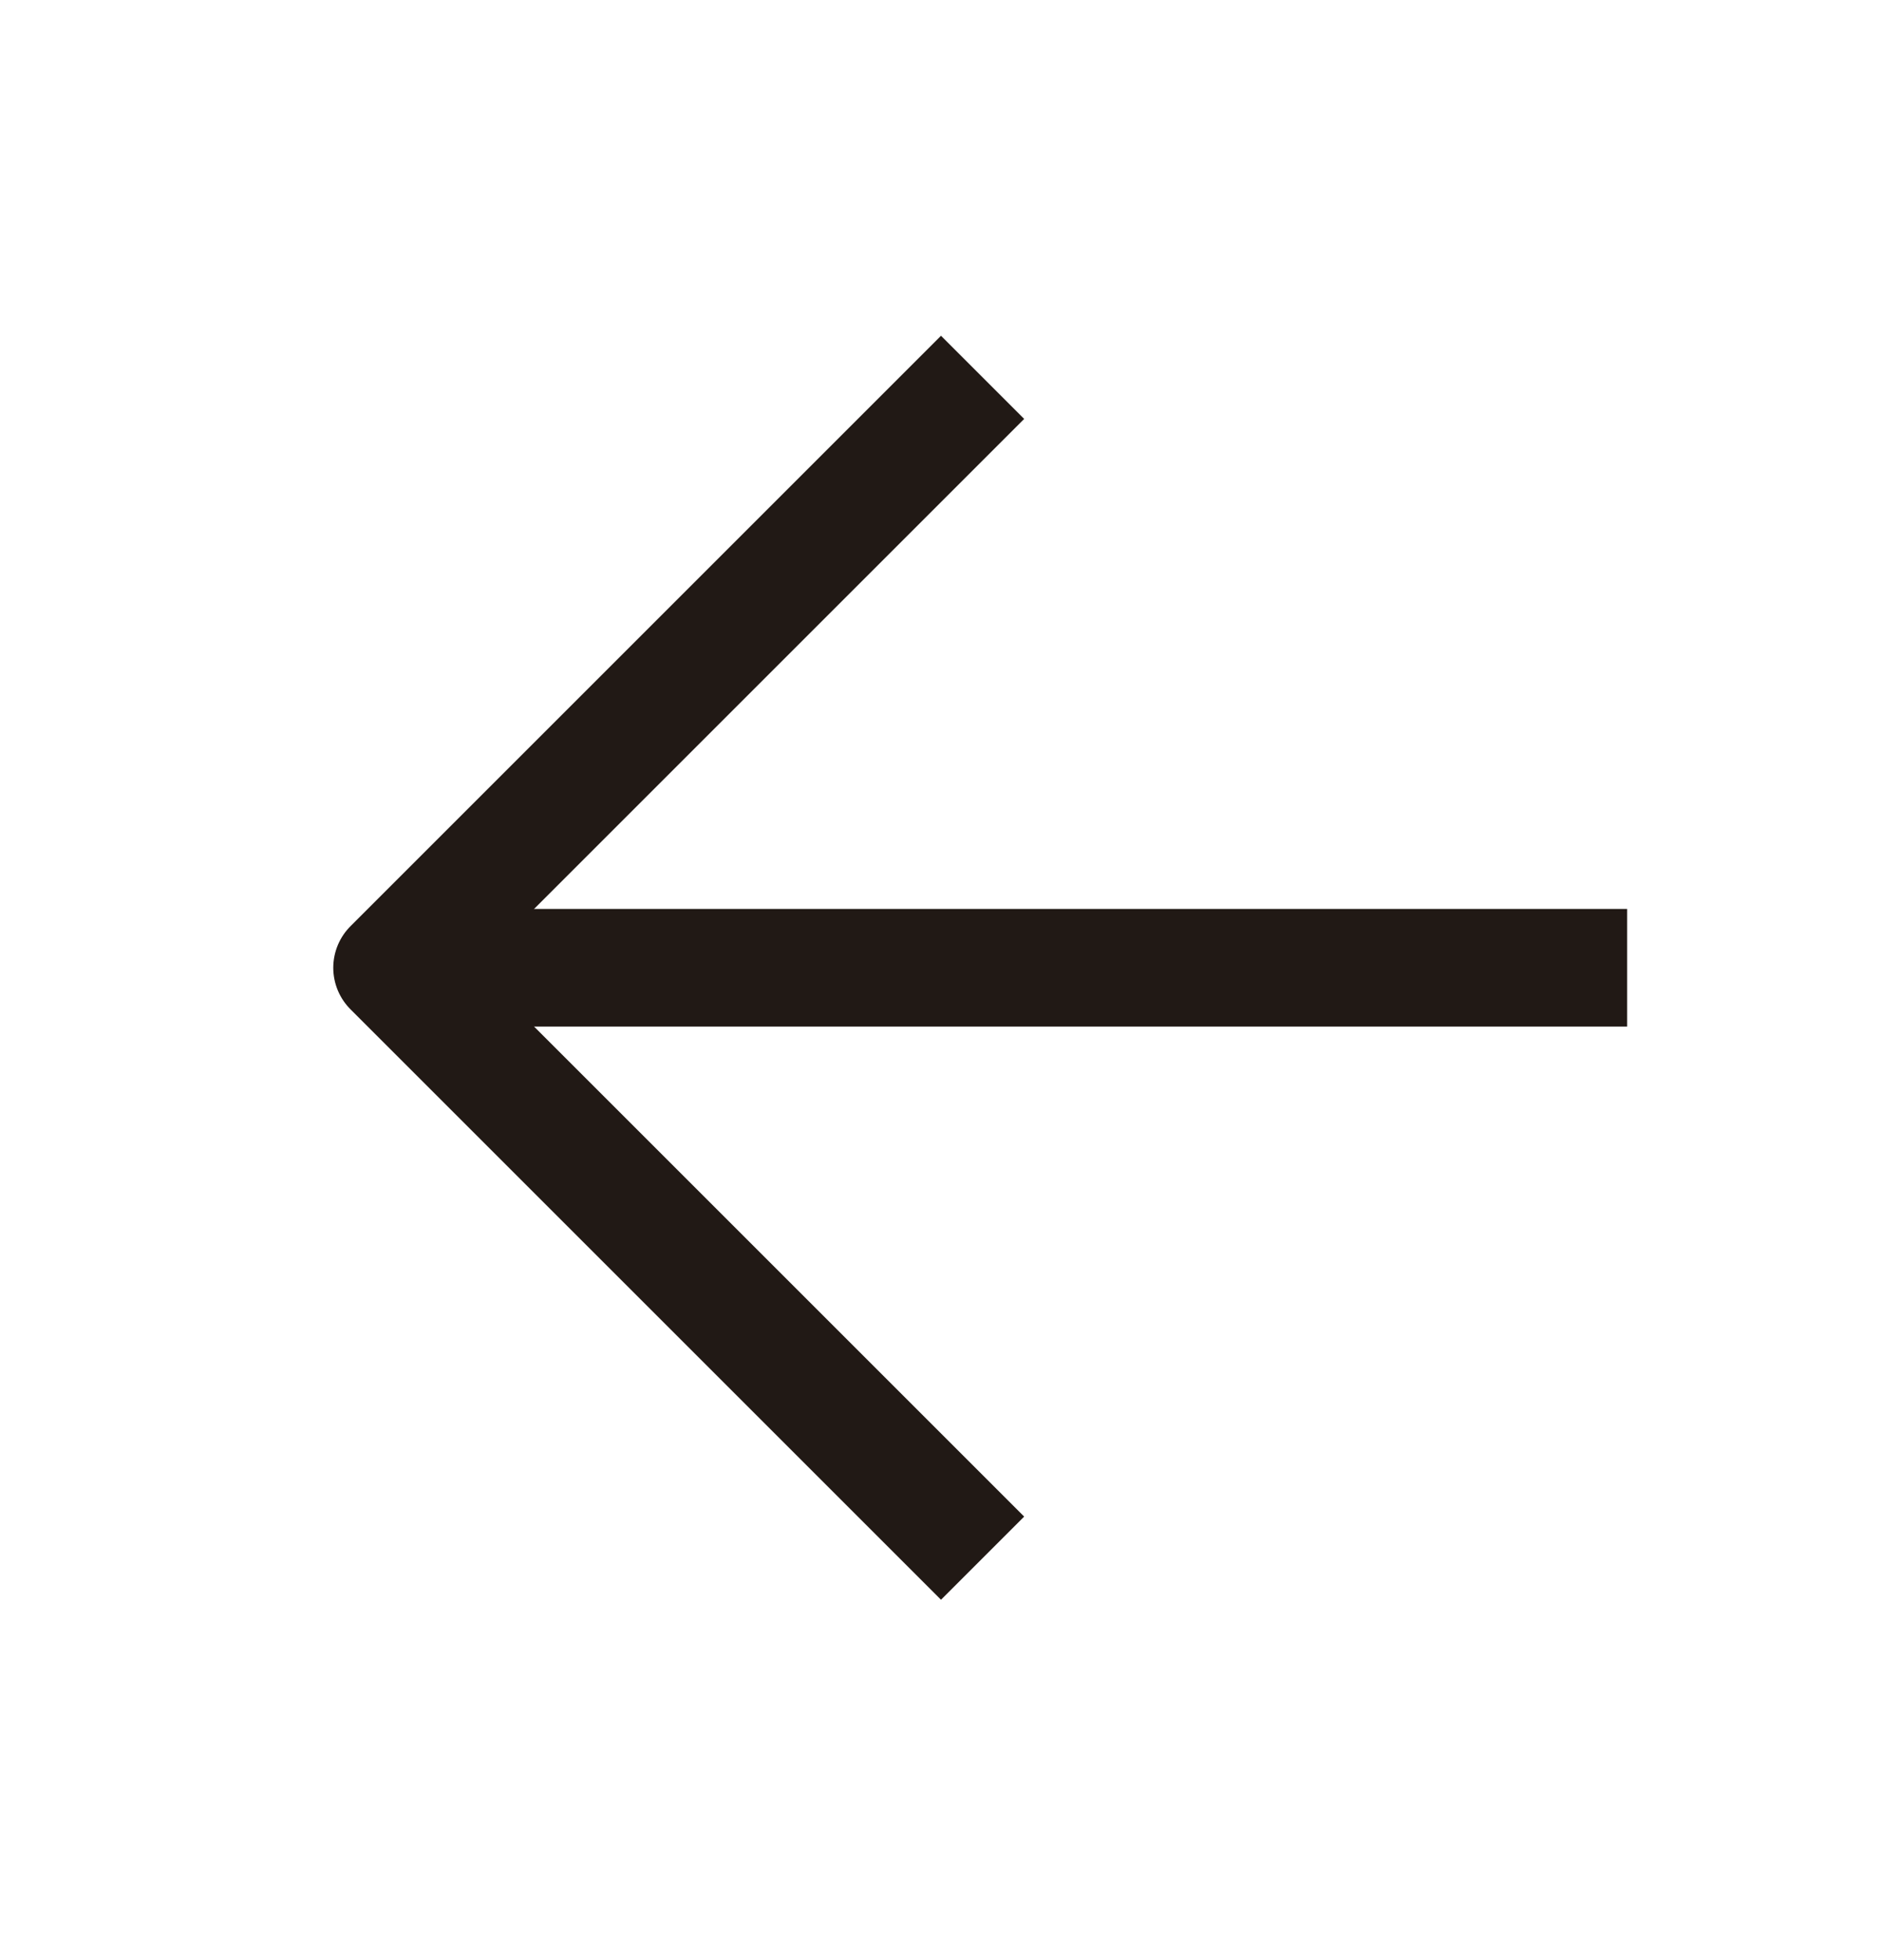
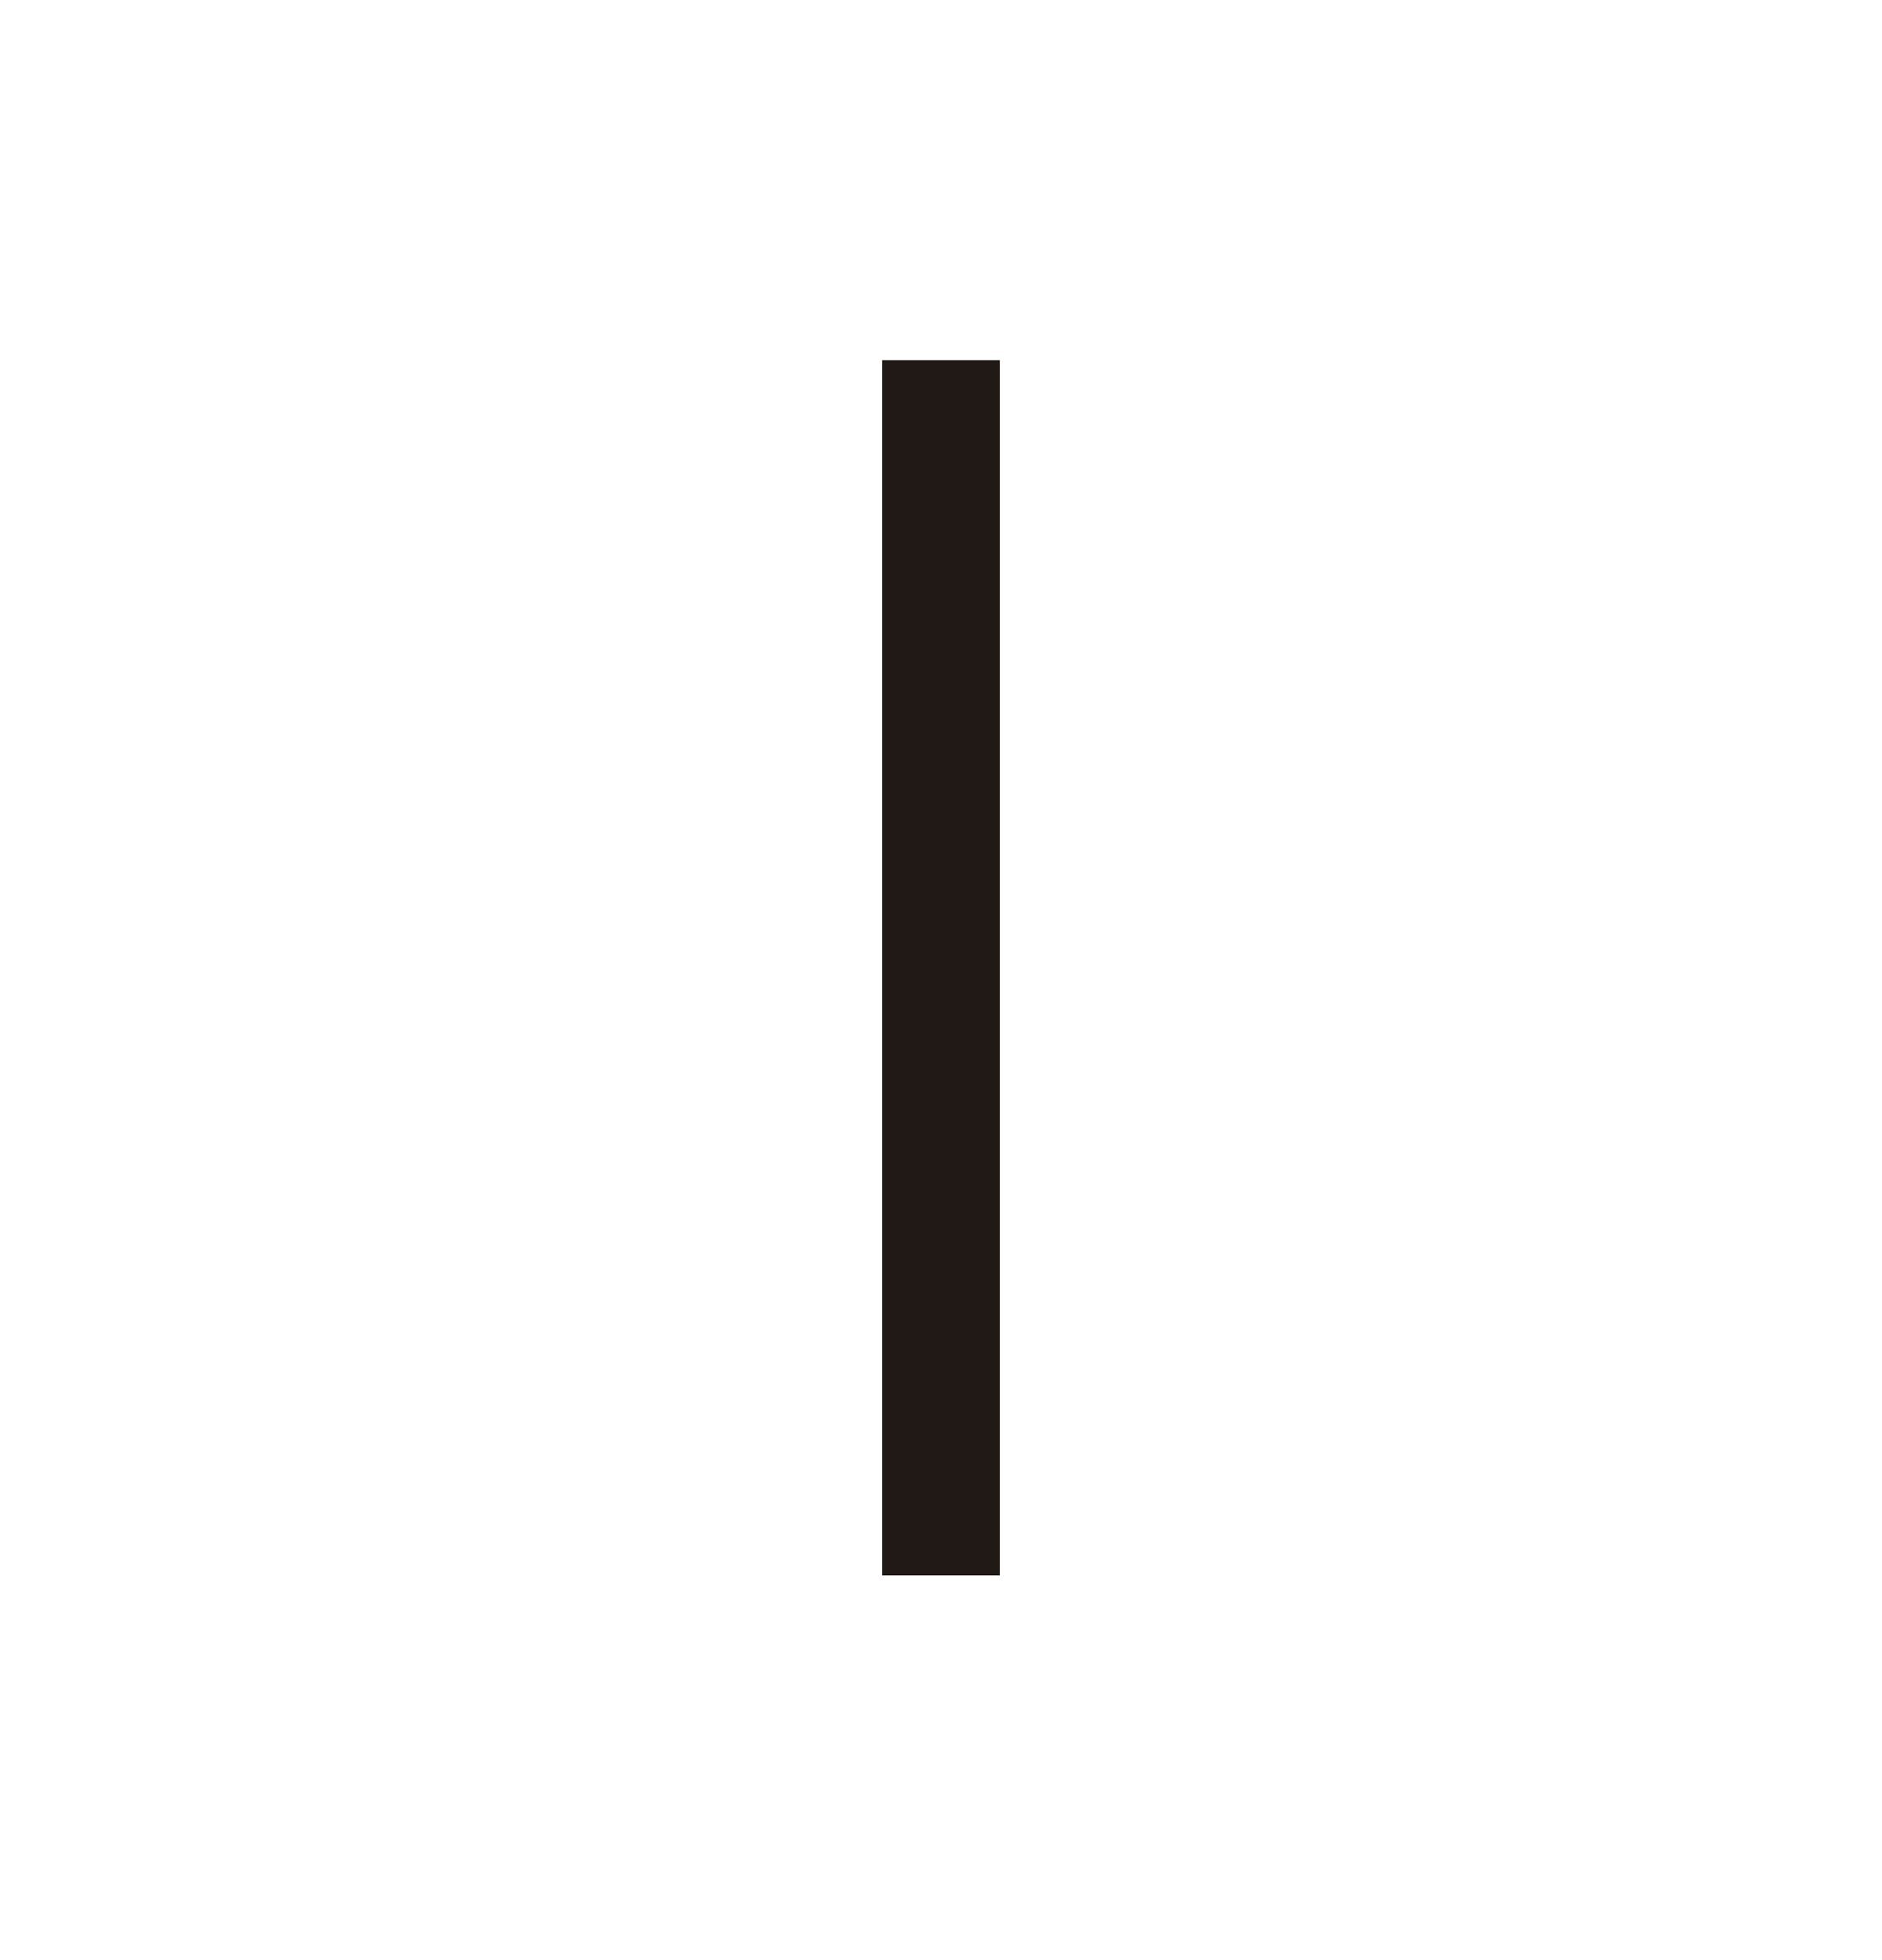
<svg xmlns="http://www.w3.org/2000/svg" width="24" height="25" viewBox="0 0 24 25" fill="none">
-   <path d="M20 12.343H6" stroke="#211915" stroke-width="1.5" stroke-linecap="square" stroke-linejoin="round" />
-   <path d="M12 5.343L5 12.343L12 19.343" stroke="#211915" stroke-width="1.5" stroke-linecap="square" stroke-linejoin="round" />
+   <path d="M12 5.343L12 19.343" stroke="#211915" stroke-width="1.5" stroke-linecap="square" stroke-linejoin="round" />
</svg>